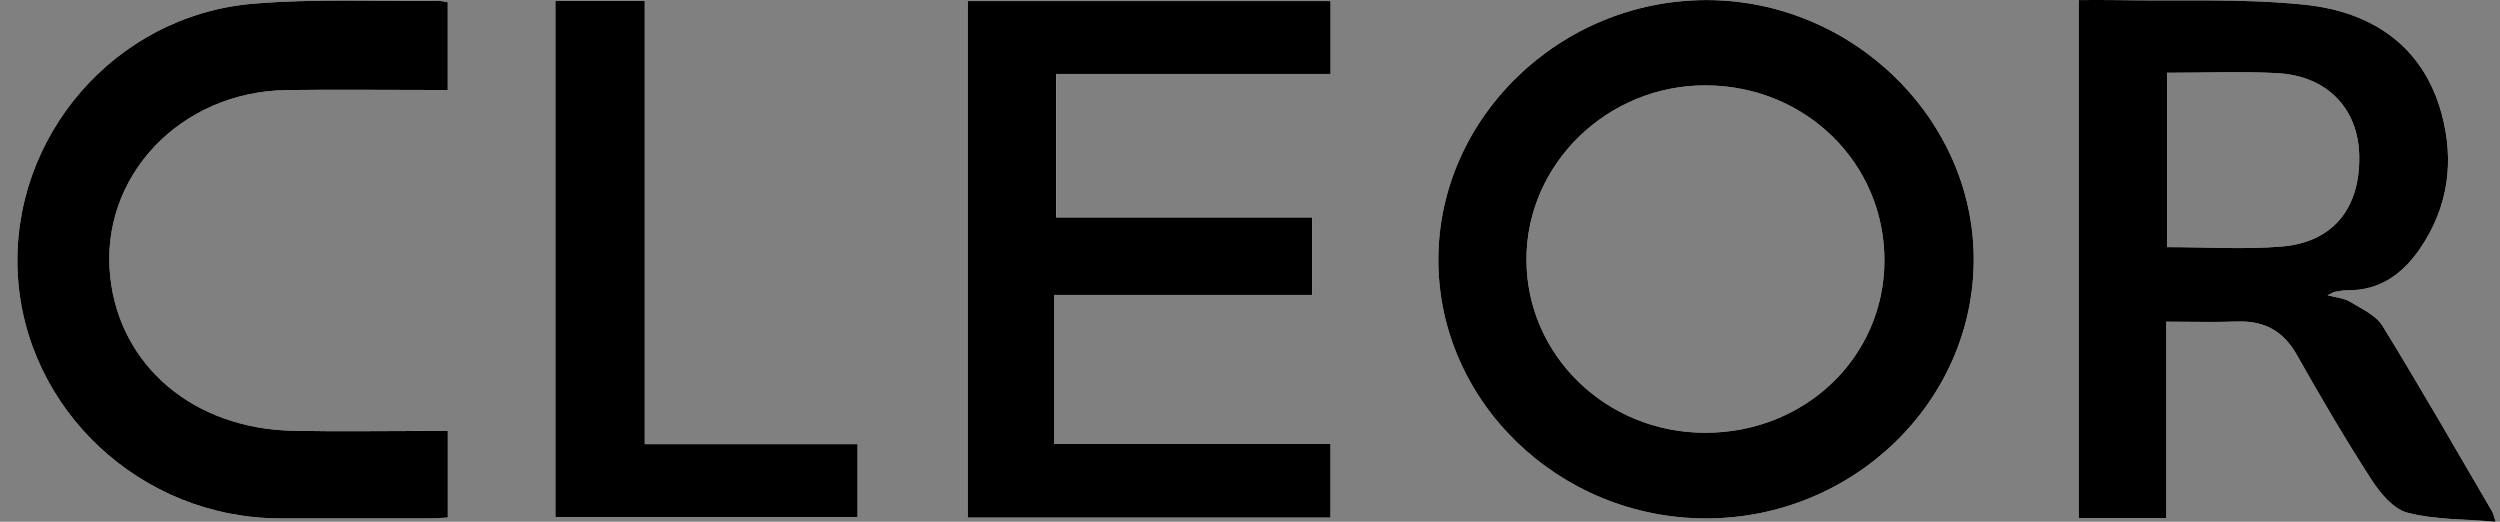
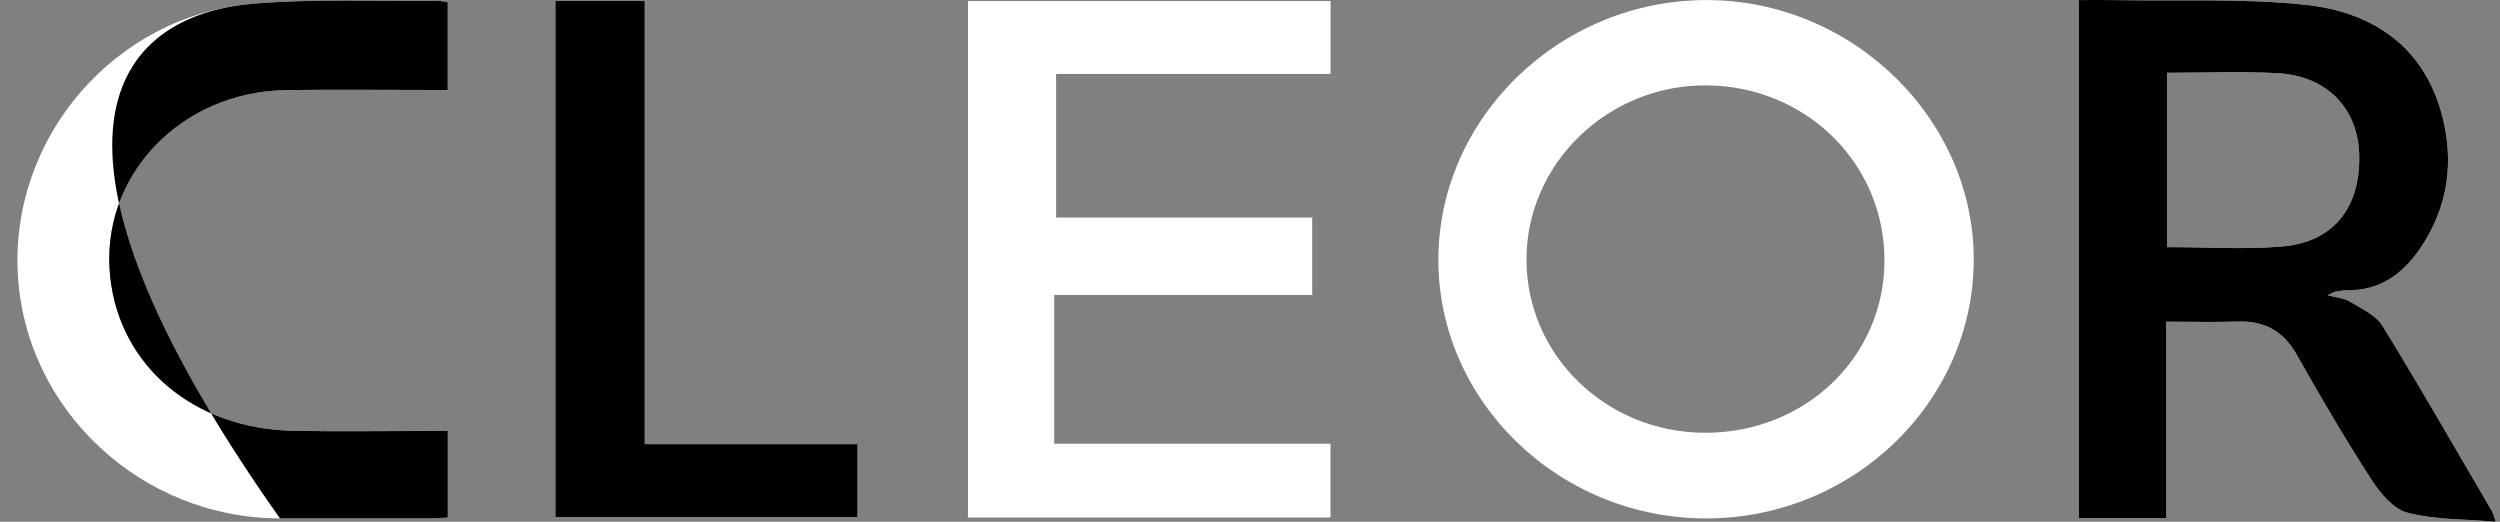
<svg xmlns="http://www.w3.org/2000/svg" width="115" height="24" viewBox="0 0 115 24" fill="none">
  <rect x="0" y="0" width="115" height="24" fill="#808080" stroke="none" />
  <g clip-path="url(#clip0_3833_44082)">
    <path d="M78.479 0.003C71.743 0.018 66.177 5.413 66.165 11.938C66.153 18.467 71.711 23.845 78.476 23.848C85.236 23.85 90.782 18.492 90.792 11.947C90.802 5.443 85.18 -0.01 78.479 0.003ZM78.434 19.908C73.891 19.904 70.223 16.35 70.218 11.945C70.211 7.528 73.963 3.895 78.498 3.927C83.087 3.961 86.7 7.525 86.685 12.003C86.67 16.432 83.036 19.913 78.434 19.908ZM114.646 23.541C112.974 20.685 111.33 17.81 109.596 14.991C109.293 14.498 108.632 14.203 108.097 13.877C107.832 13.716 107.479 13.693 107.068 13.581C107.252 13.494 107.321 13.441 107.399 13.427C107.592 13.392 107.788 13.349 107.984 13.352C109.492 13.372 110.541 12.578 111.329 11.425C112.631 9.518 112.908 7.398 112.309 5.214C111.452 2.087 109.083 0.538 106.031 0.219C103.164 -0.082 100.247 0.057 97.352 0.005C96.798 -0.005 96.242 0.003 95.628 0.003V23.83H99.65V14.797C100.79 14.797 101.853 14.828 102.913 14.791C104.166 14.747 105.04 15.23 105.659 16.331C106.752 18.268 107.879 20.19 109.087 22.06C109.487 22.682 110.096 23.417 110.749 23.586C112.01 23.913 113.369 23.876 114.802 24C114.698 23.689 114.687 23.607 114.646 23.541ZM104.944 11.342C103.219 11.482 101.476 11.368 99.686 11.368V3.347C101.422 3.347 103.084 3.277 104.74 3.364C107.039 3.483 108.476 4.977 108.525 7.142C108.579 9.577 107.326 11.148 104.944 11.342ZM61.206 3.402V0.05H44.526V23.806H61.203V20.412H48.495V13.568H60.361V10.007H48.581V3.402H61.206ZM19.642 19.822C17.588 19.822 15.532 19.856 13.478 19.816C8.909 19.724 5.507 16.84 5.068 12.73C4.575 8.14 8.273 4.215 13.182 4.144C15.349 4.113 17.517 4.139 19.683 4.139H20.596V0.102C20.412 0.074 20.276 0.035 20.143 0.037C17.302 0.069 14.447 -0.067 11.624 0.174C5.272 0.717 0.492 6.305 0.818 12.582C1.143 18.843 6.489 23.84 12.877 23.846C15.158 23.85 17.438 23.848 19.717 23.846C20.013 23.845 20.308 23.821 20.601 23.808V19.822H19.642ZM29.657 20.431V0.043H25.548V23.779H39.445V20.431H29.657Z" fill="white" />
-     <path d="M78.478 0.003C71.742 0.018 66.176 5.413 66.164 11.938C66.152 18.467 71.71 23.845 78.475 23.848C85.235 23.85 90.781 18.492 90.791 11.947C90.801 5.443 85.179 -0.01 78.478 0.003ZM78.433 19.908C73.889 19.904 70.222 16.35 70.217 11.945C70.21 7.528 73.962 3.895 78.497 3.927C83.086 3.961 86.699 7.525 86.684 12.003C86.669 16.432 83.035 19.913 78.433 19.908Z" fill="black" />
    <path d="M114.645 23.541C112.973 20.685 111.33 17.81 109.595 14.991C109.292 14.498 108.631 14.203 108.097 13.877C107.831 13.716 107.478 13.693 107.067 13.581C107.251 13.494 107.321 13.441 107.398 13.427C107.591 13.392 107.787 13.349 107.983 13.352C109.492 13.372 110.54 12.578 111.328 11.425C112.63 9.518 112.907 7.398 112.309 5.214C111.451 2.087 109.082 0.538 106.031 0.219C103.163 -0.082 100.246 0.057 97.352 0.005C96.797 -0.005 96.241 0.003 95.627 0.003V23.83H99.649V14.797C100.789 14.797 101.853 14.828 102.913 14.791C104.166 14.747 105.04 15.23 105.659 16.331C106.751 18.268 107.879 20.19 109.086 22.06C109.487 22.682 110.095 23.417 110.748 23.586C112.009 23.913 113.369 23.876 114.801 24C114.698 23.689 114.686 23.607 114.645 23.541ZM104.943 11.342C103.219 11.482 101.475 11.368 99.685 11.368V3.347C101.421 3.347 103.083 3.277 104.739 3.364C107.038 3.483 108.475 4.977 108.525 7.142C108.579 9.577 107.326 11.148 104.943 11.342Z" fill="black" />
-     <path d="M48.494 13.568V20.414H61.202V23.808H44.525V0.05H61.205V3.402H48.578V10.005H60.358V13.566H48.494V13.568Z" fill="black" />
-     <path d="M20.599 19.822V23.808C20.306 23.821 20.012 23.845 19.716 23.845C17.437 23.848 15.156 23.848 12.877 23.845C6.489 23.84 1.141 18.843 0.816 12.582C0.492 6.305 5.272 0.717 11.622 0.174C14.446 -0.067 17.302 0.069 20.142 0.037C20.276 0.037 20.411 0.075 20.596 0.102V4.139C20.276 4.139 19.98 4.139 19.684 4.139C17.517 4.139 15.349 4.114 13.183 4.144C8.275 4.214 4.577 8.14 5.069 12.73C5.508 16.84 8.91 19.724 13.481 19.816C15.535 19.857 17.589 19.824 19.644 19.824C19.946 19.824 20.251 19.824 20.602 19.824L20.599 19.822Z" fill="black" />
+     <path d="M20.599 19.822V23.808C20.306 23.821 20.012 23.845 19.716 23.845C17.437 23.848 15.156 23.848 12.877 23.845C0.492 6.305 5.272 0.717 11.622 0.174C14.446 -0.067 17.302 0.069 20.142 0.037C20.276 0.037 20.411 0.075 20.596 0.102V4.139C20.276 4.139 19.98 4.139 19.684 4.139C17.517 4.139 15.349 4.114 13.183 4.144C8.275 4.214 4.577 8.14 5.069 12.73C5.508 16.84 8.91 19.724 13.481 19.816C15.535 19.857 17.589 19.824 19.644 19.824C19.946 19.824 20.251 19.824 20.602 19.824L20.599 19.822Z" fill="black" />
    <path d="M25.549 0.043H29.657V20.431H39.446V23.781H25.549V0.043Z" fill="black" />
  </g>
  <defs>
    <clipPath id="clip0_3833_44082">
      <rect width="114" height="24" fill="white" transform="translate(0.801)" />
    </clipPath>
  </defs>
</svg>